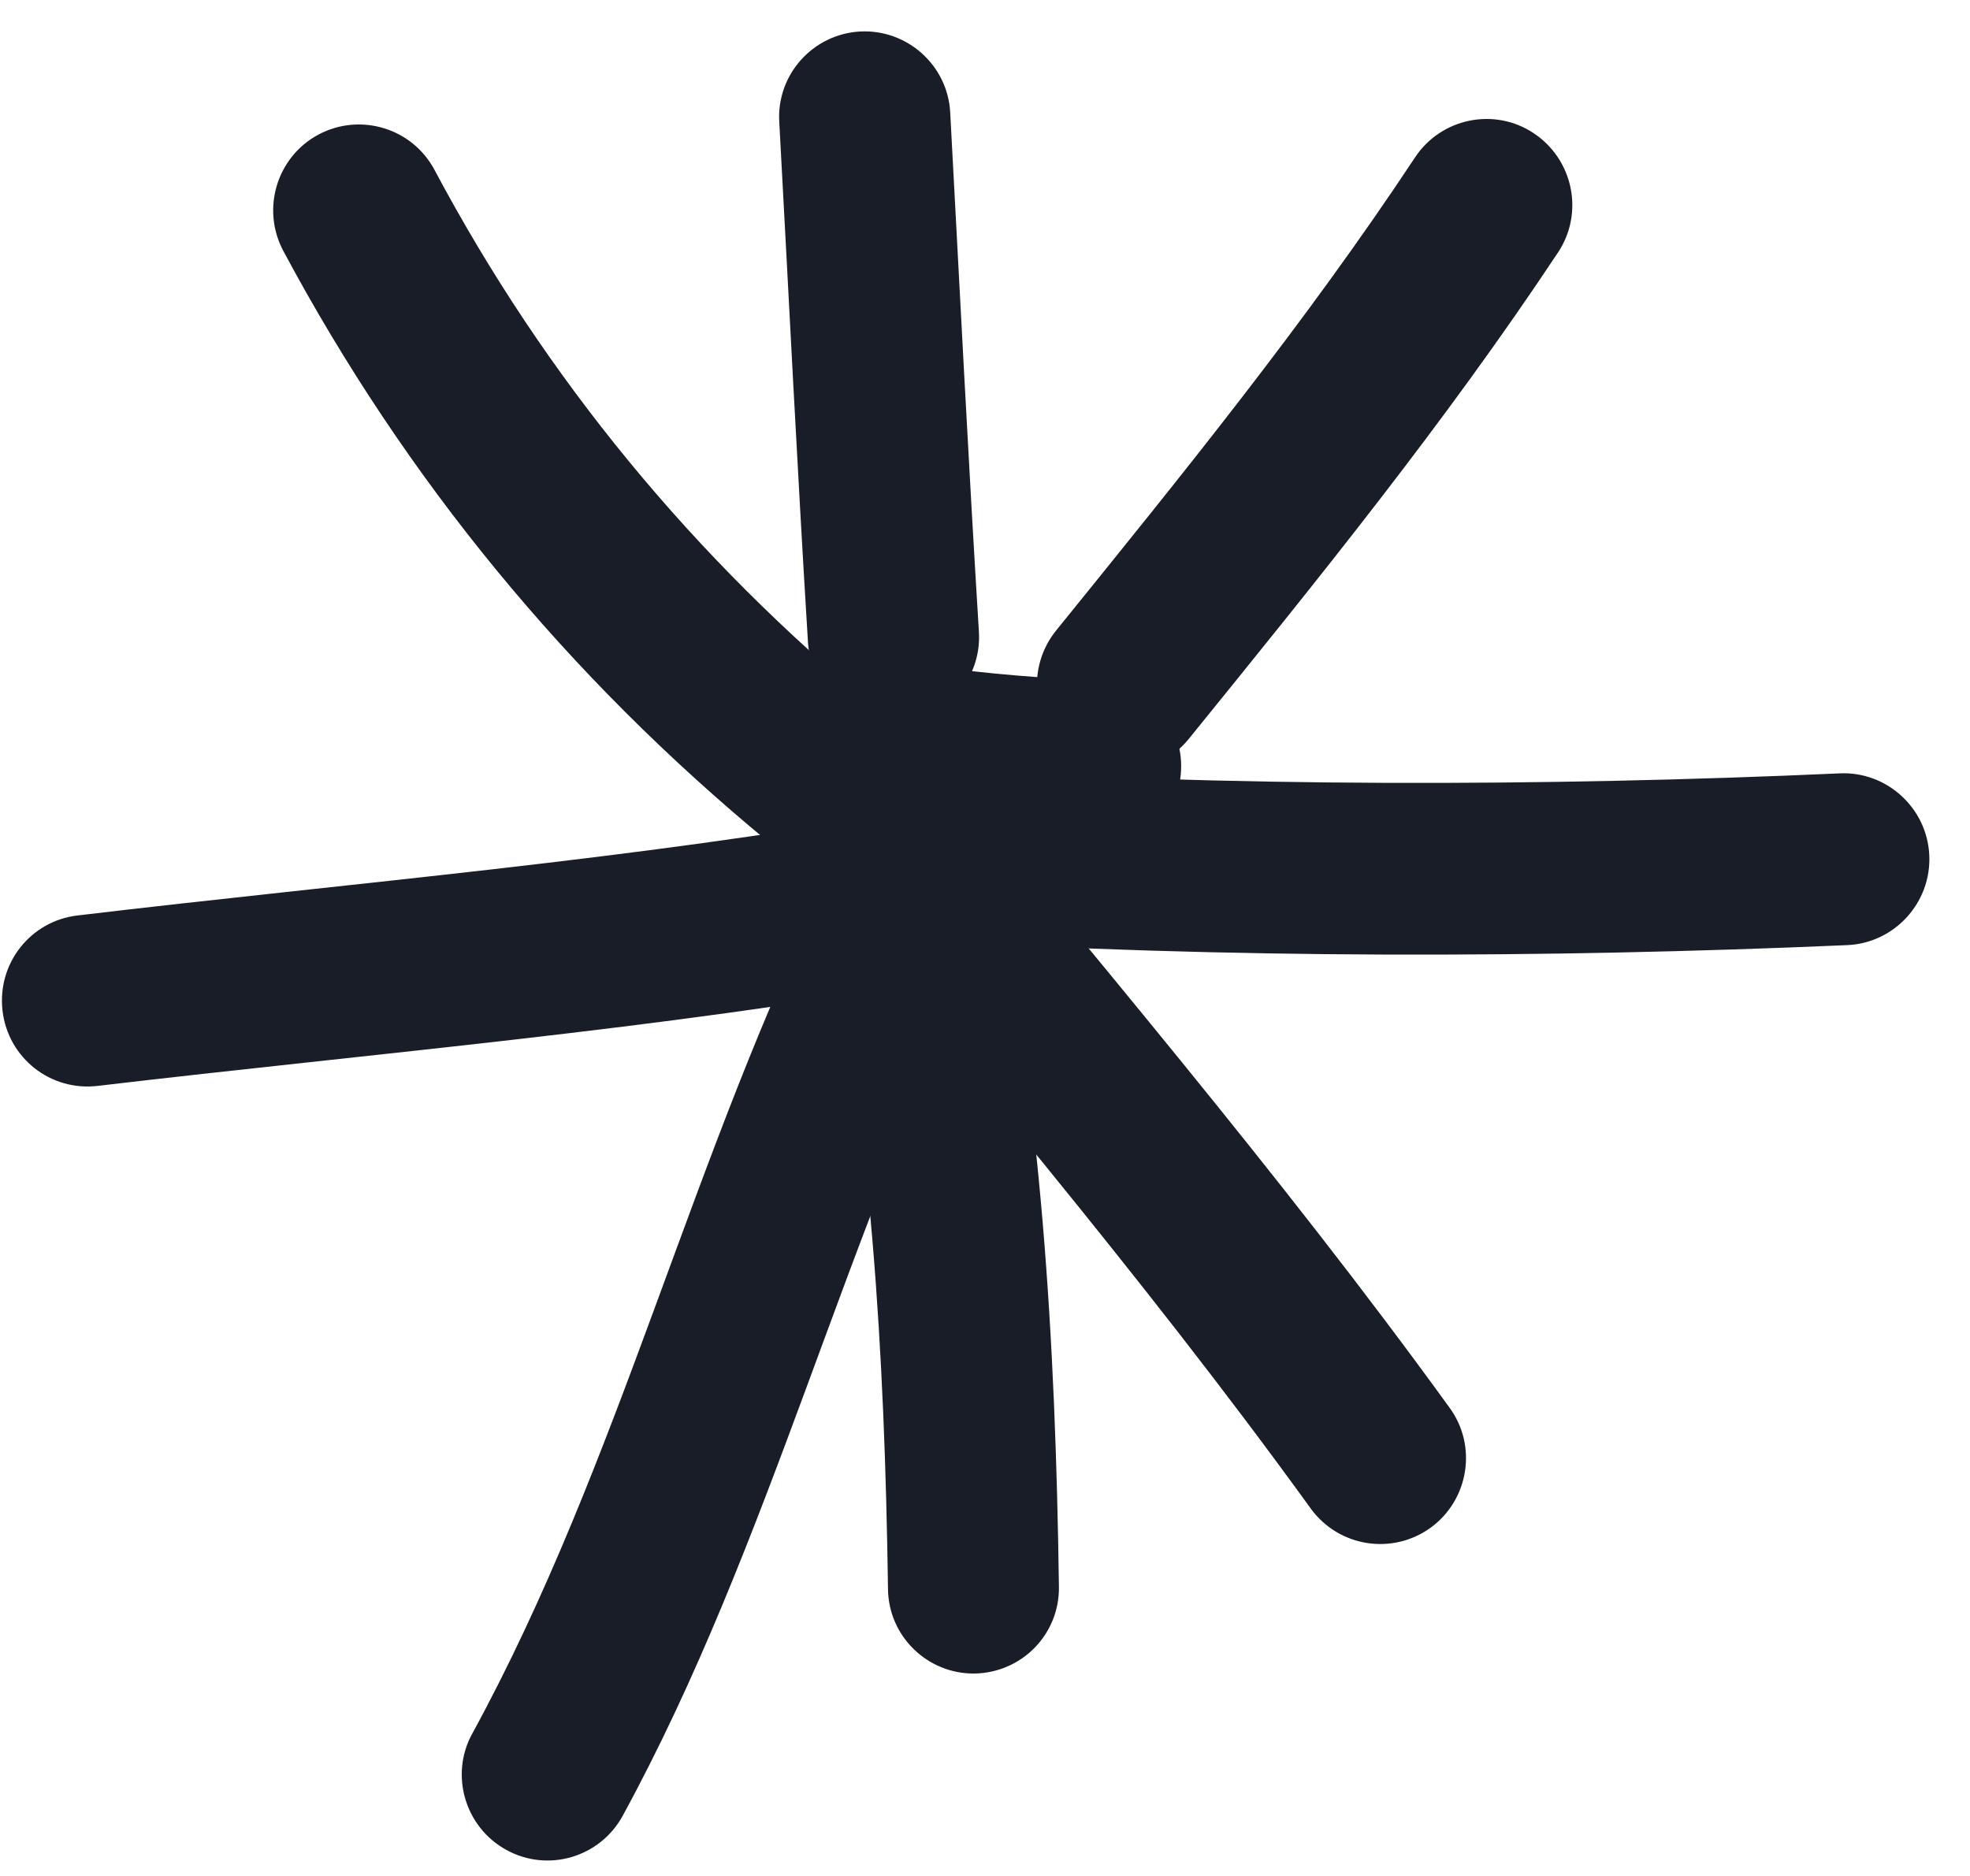
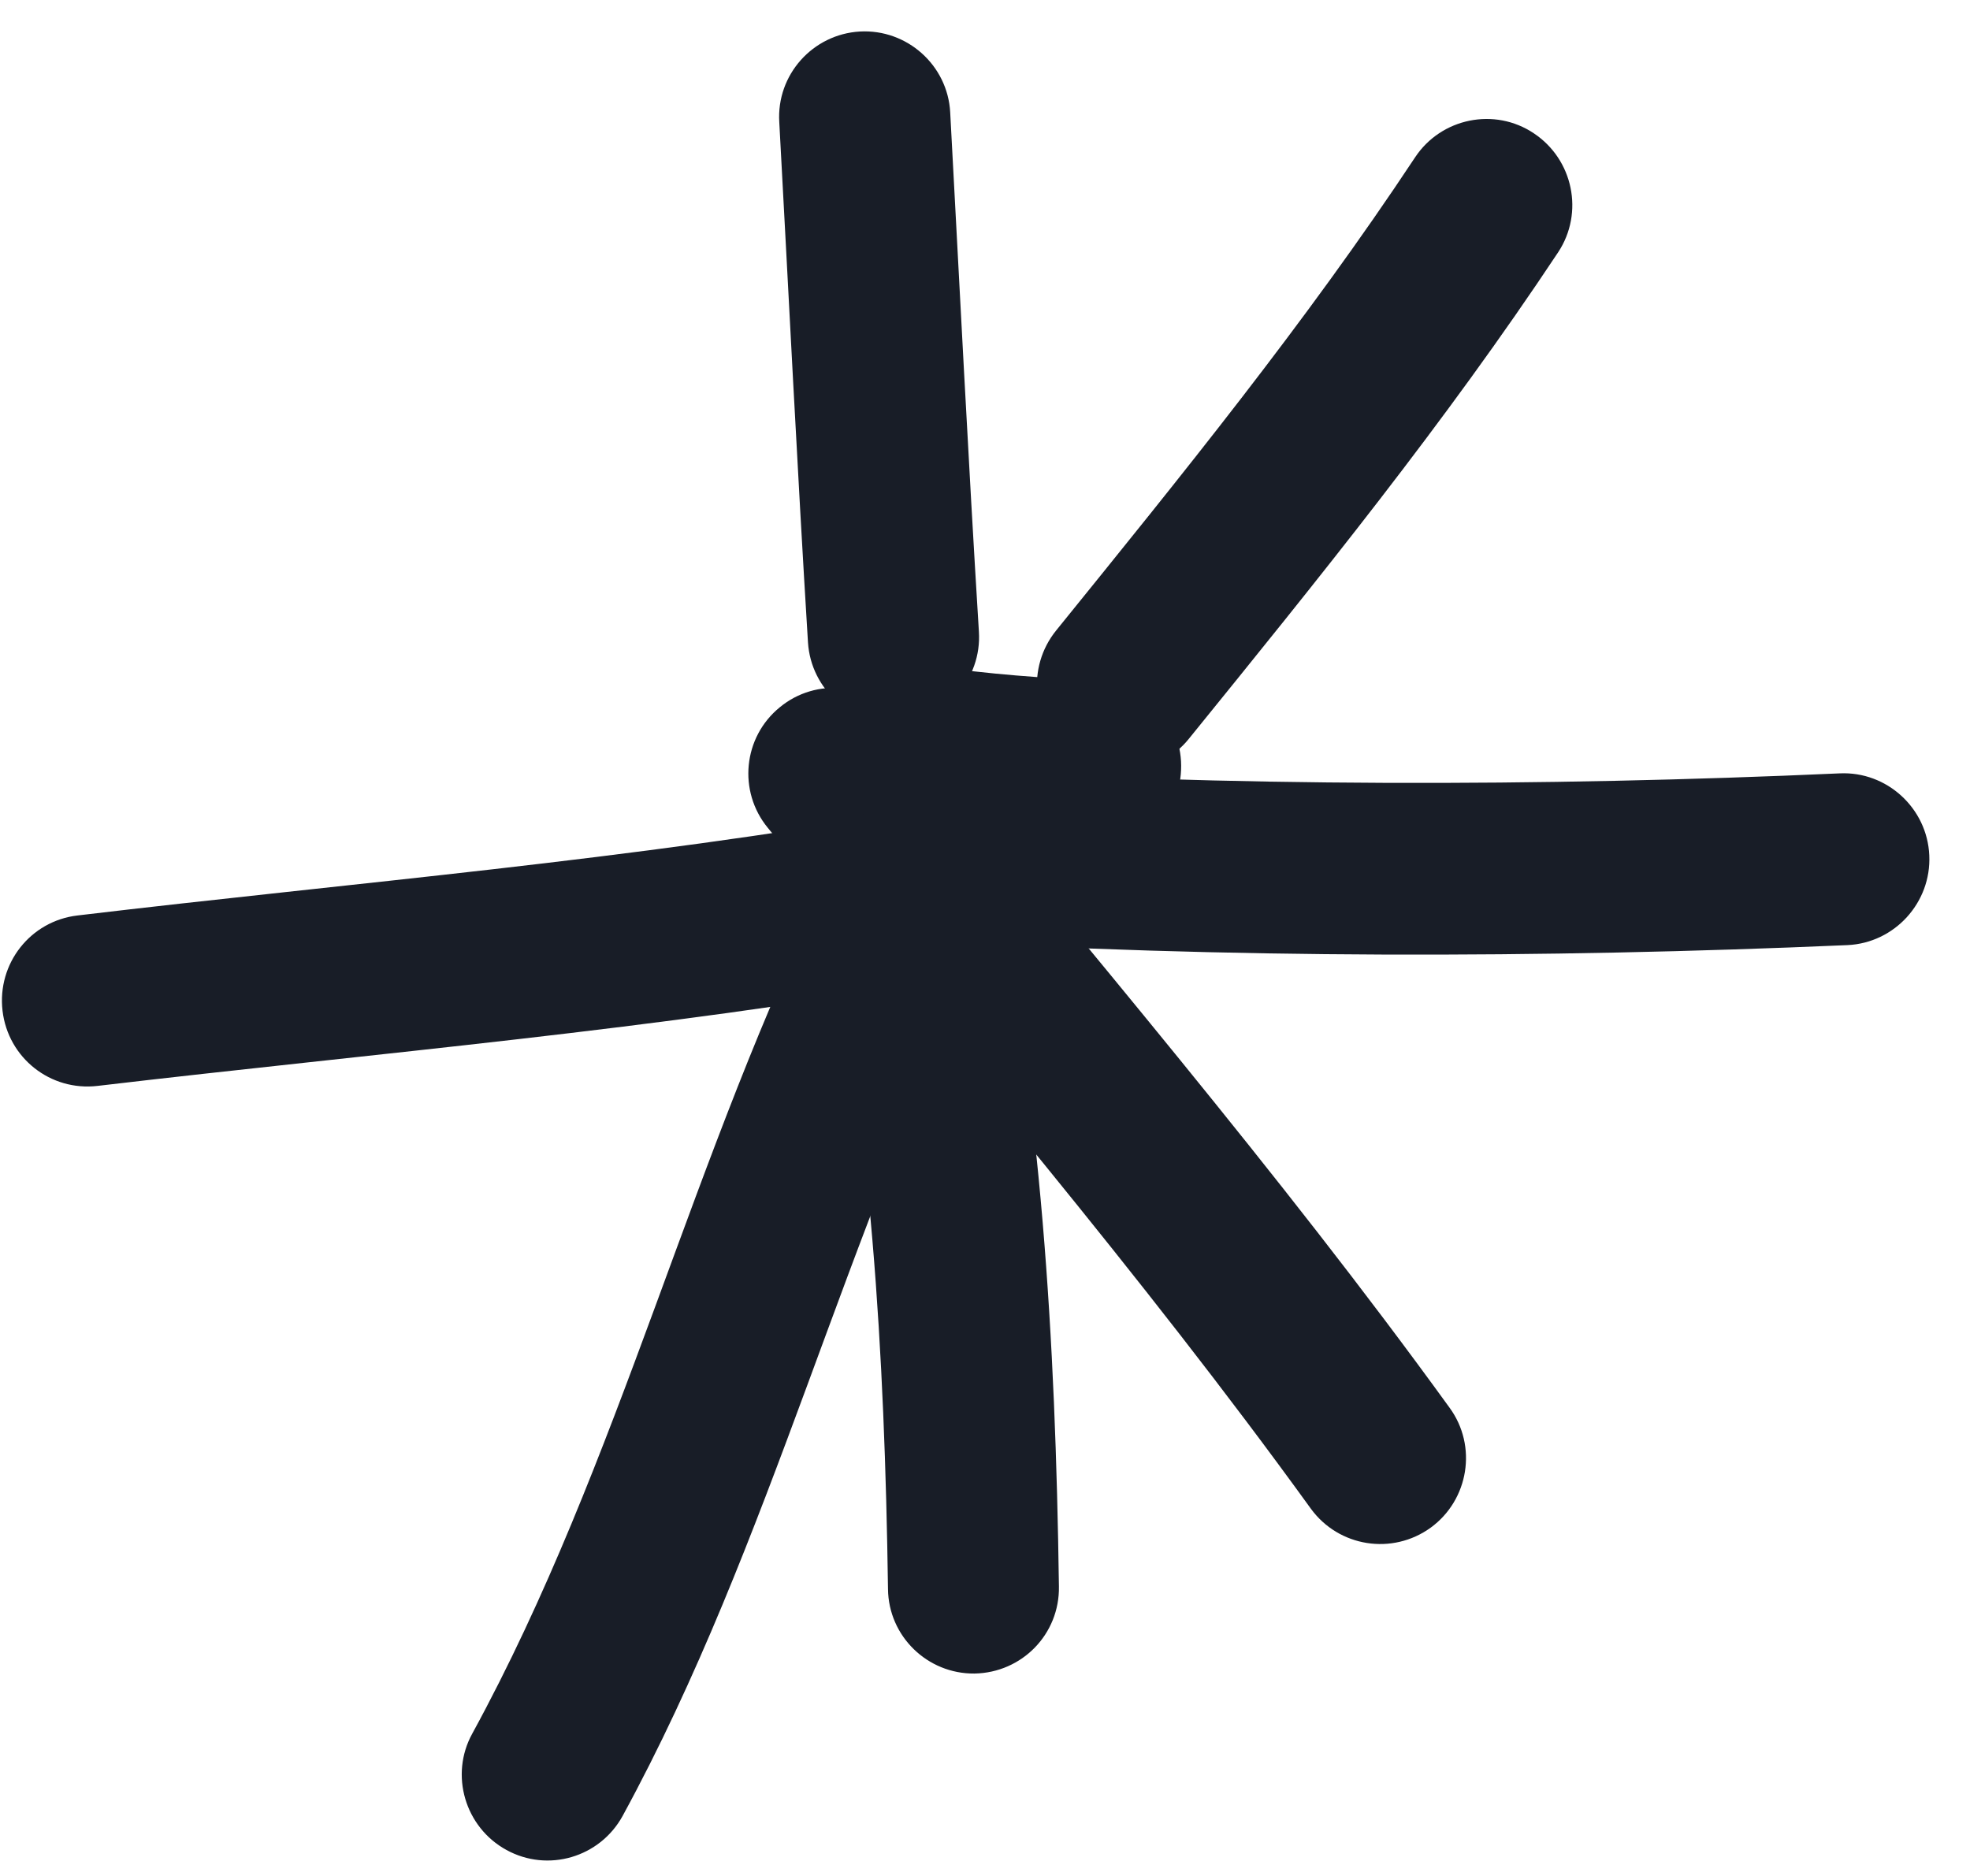
<svg xmlns="http://www.w3.org/2000/svg" width="21" height="20" viewBox="0 0 21 20" fill="none">
  <g clip-path="url(#clip0_398_2453)">
-     <path fill-rule="evenodd" clip-rule="evenodd" d="M9.347 7.558C7.398 5.952 5.818 4.039 4.631 1.81C4.394 1.366 3.841 1.197 3.394 1.435C2.951 1.673 2.782 2.227 3.02 2.675C4.325 5.114 6.051 7.211 8.188 8.973C8.576 9.293 9.155 9.238 9.475 8.849C9.794 8.455 9.735 7.879 9.347 7.558Z" fill="#181D27" />
    <path fill-rule="evenodd" clip-rule="evenodd" d="M8.307 1.302C8.408 3.151 8.499 5 8.613 6.849C8.645 7.352 9.079 7.737 9.581 7.705C10.083 7.673 10.467 7.238 10.435 6.735C10.321 4.89 10.229 3.046 10.129 1.197C10.102 0.695 9.668 0.308 9.166 0.336C8.664 0.365 8.276 0.797 8.307 1.302Z" fill="#181D27" />
    <path fill-rule="evenodd" clip-rule="evenodd" d="M15.085 1.677C13.916 3.444 12.592 5.073 11.259 6.721C10.94 7.115 10.999 7.691 11.392 8.007C11.784 8.327 12.36 8.268 12.675 7.874C14.044 6.185 15.405 4.506 16.61 2.689C16.888 2.268 16.77 1.7 16.35 1.421C15.934 1.142 15.364 1.256 15.085 1.677Z" fill="#181D27" />
    <path fill-rule="evenodd" clip-rule="evenodd" d="M19.612 8.245C16.444 8.387 13.079 8.391 9.911 8.19C9.409 8.163 8.975 8.542 8.943 9.05C8.911 9.554 9.295 9.989 9.797 10.021C13.029 10.222 16.462 10.217 19.694 10.076C20.197 10.053 20.589 9.622 20.566 9.119C20.544 8.616 20.114 8.222 19.612 8.245Z" fill="#181D27" />
    <path fill-rule="evenodd" clip-rule="evenodd" d="M8.185 8.826C10.139 11.224 12.161 13.577 13.974 16.085C14.271 16.492 14.841 16.584 15.252 16.286C15.658 15.989 15.75 15.416 15.453 15.009C13.618 12.474 11.572 10.094 9.596 7.668C9.276 7.279 8.701 7.22 8.313 7.54C7.92 7.86 7.865 8.437 8.185 8.826Z" fill="#181D27" />
    <path fill-rule="evenodd" clip-rule="evenodd" d="M8.777 9.522C9.288 12.021 9.43 14.41 9.466 16.941C9.471 17.444 9.886 17.847 10.388 17.842C10.895 17.833 11.297 17.421 11.288 16.913C11.251 14.263 11.101 11.769 10.566 9.151C10.461 8.657 9.982 8.337 9.484 8.442C8.991 8.542 8.672 9.028 8.777 9.522Z" fill="#181D27" />
    <path fill-rule="evenodd" clip-rule="evenodd" d="M8.859 9.321C7.38 12.286 6.618 15.582 5.034 18.483C4.792 18.922 4.956 19.481 5.399 19.723C5.842 19.966 6.394 19.801 6.636 19.362C8.229 16.442 9.001 13.128 10.494 10.14C10.717 9.687 10.535 9.138 10.087 8.909C9.635 8.684 9.088 8.868 8.859 9.321Z" fill="#181D27" />
    <path fill-rule="evenodd" clip-rule="evenodd" d="M9.673 8.648C6.729 9.169 3.789 9.407 0.826 9.76C0.324 9.819 -0.032 10.272 0.027 10.776C0.086 11.279 0.538 11.636 1.04 11.577C4.035 11.224 7.012 10.977 9.993 10.451C10.486 10.359 10.819 9.883 10.732 9.389C10.641 8.89 10.171 8.556 9.673 8.648Z" fill="#181D27" />
    <path fill-rule="evenodd" clip-rule="evenodd" d="M11.722 7.257C11.115 7.229 10.54 7.188 9.946 7.101C9.444 7.028 8.983 7.376 8.91 7.874C8.837 8.373 9.184 8.84 9.682 8.913C10.339 9.009 10.974 9.055 11.64 9.083C12.142 9.106 12.571 8.717 12.59 8.209C12.613 7.705 12.225 7.279 11.722 7.257Z" fill="#181D27" />
  </g>
  <defs>
    <clipPath id="clip0_398_2453">
      <rect width="21" height="20" fill="white" />
    </clipPath>
  </defs>
</svg>